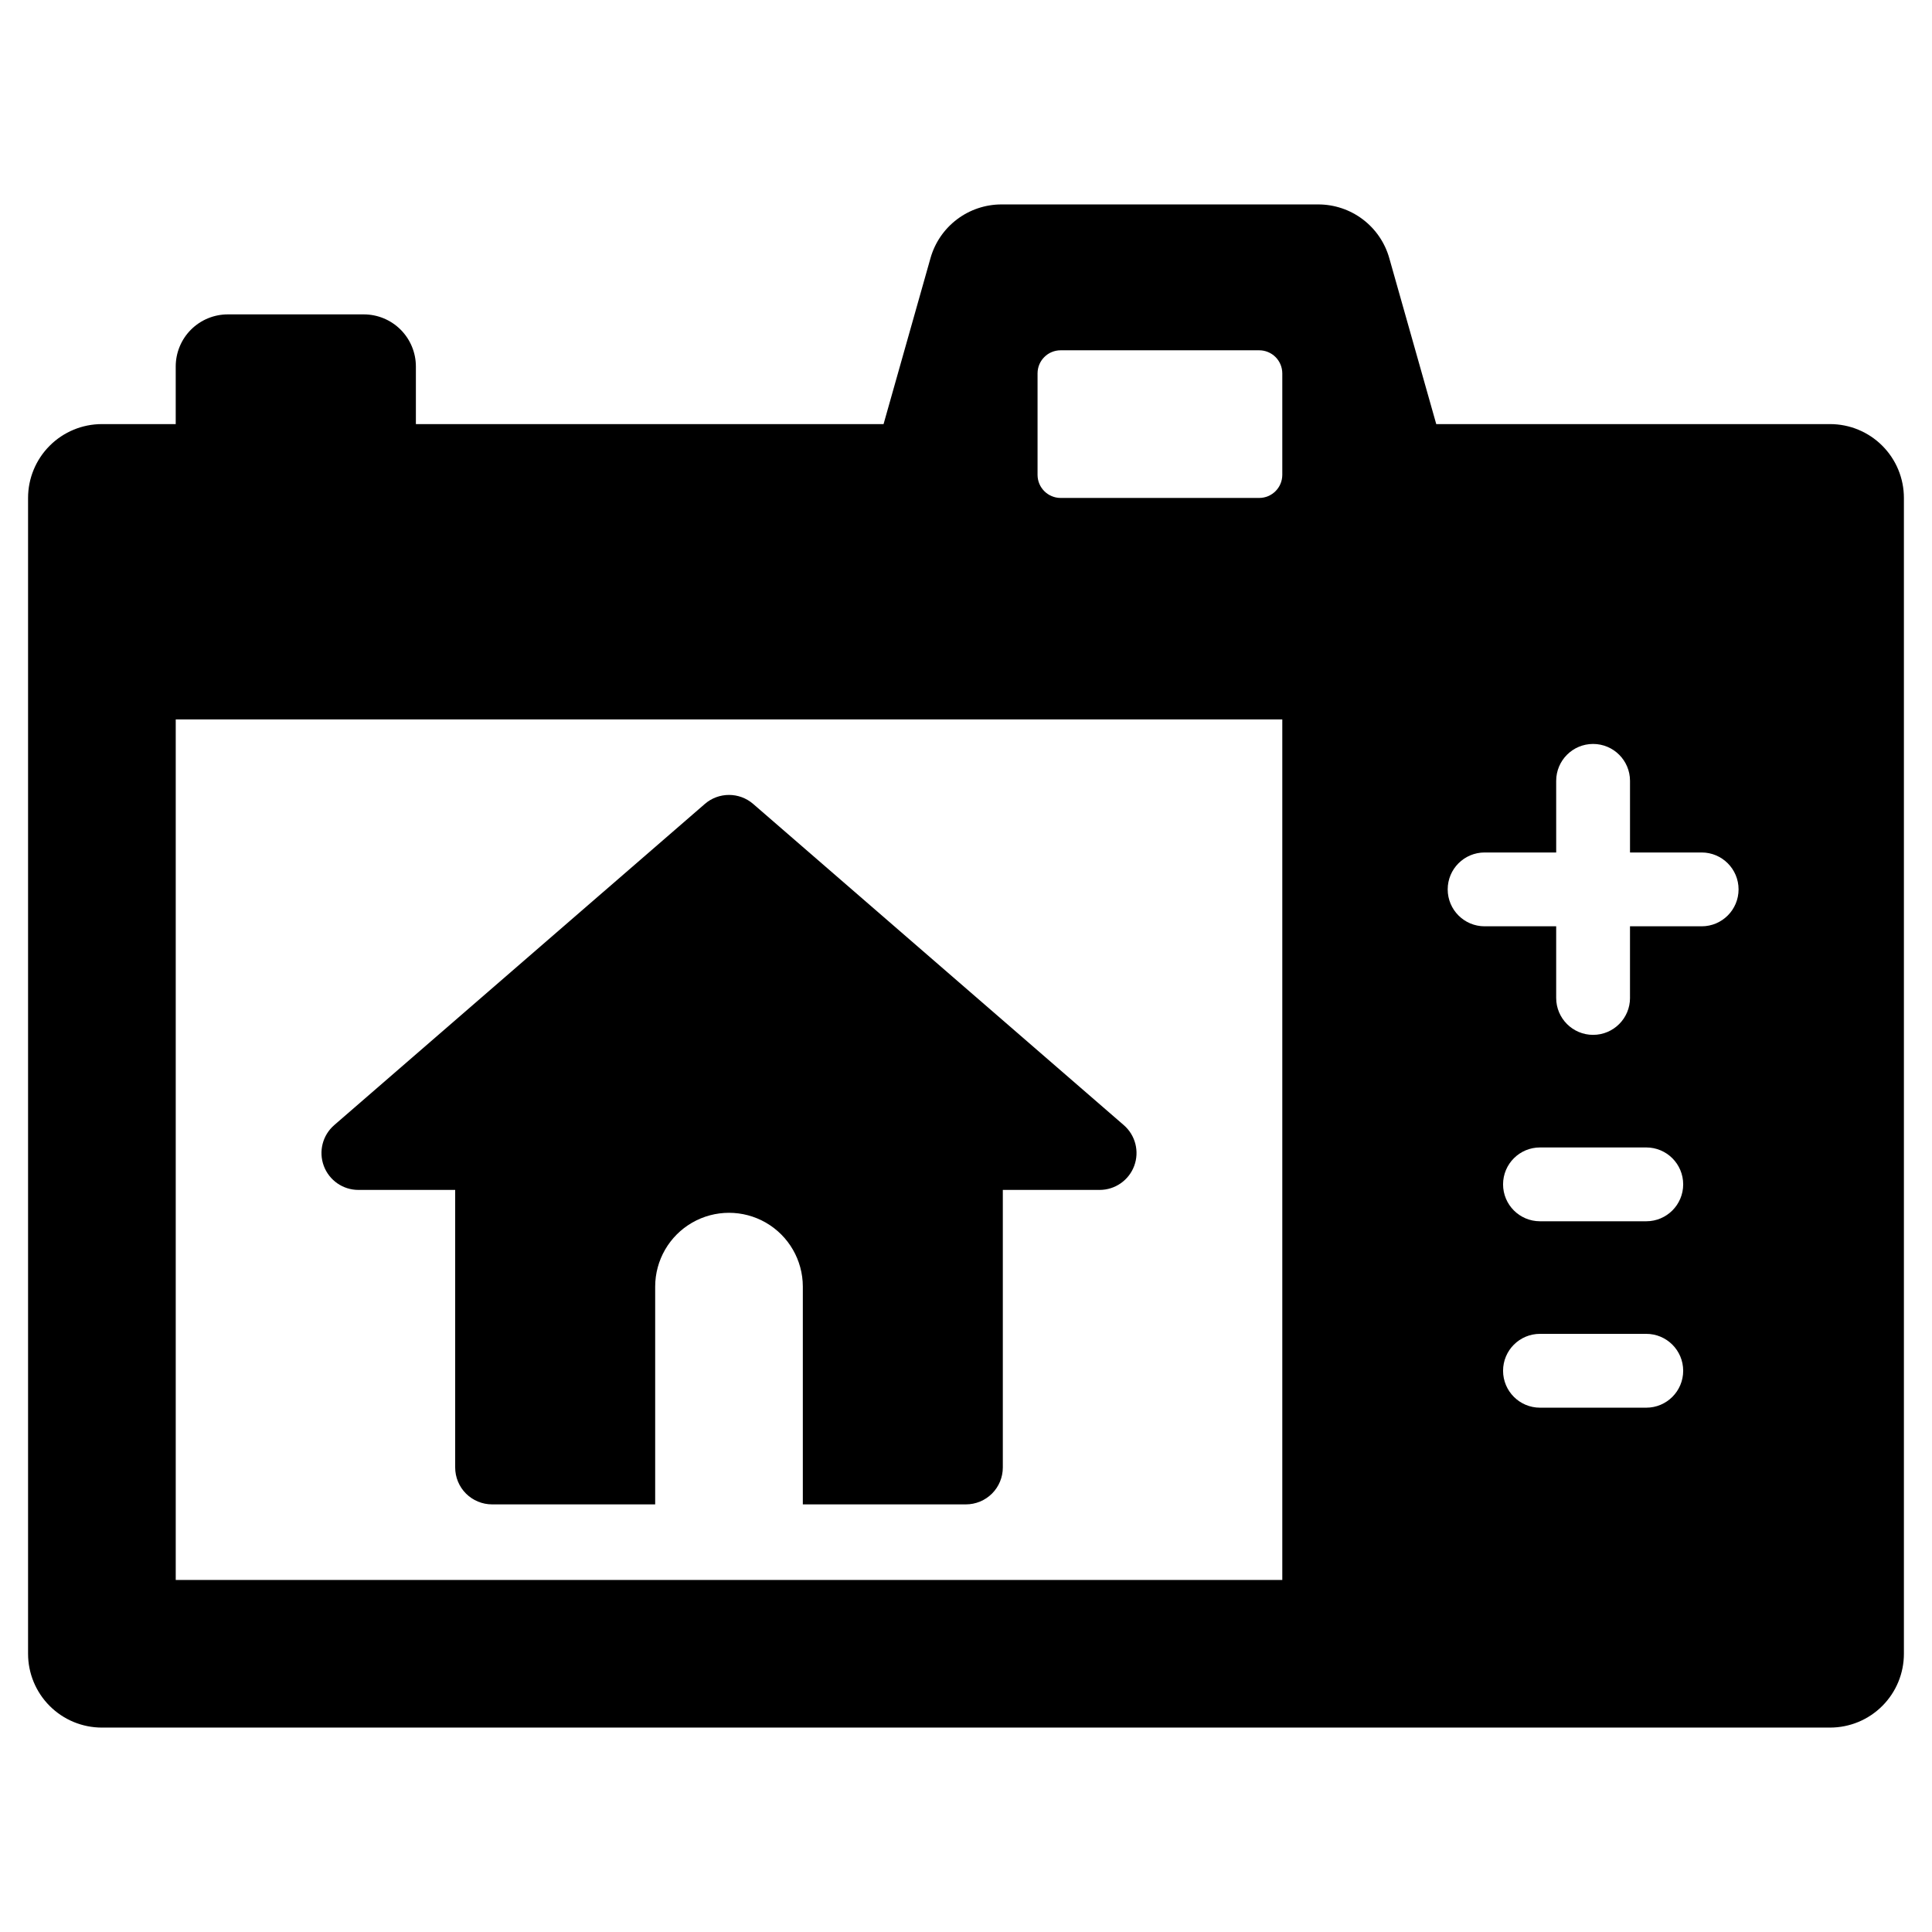
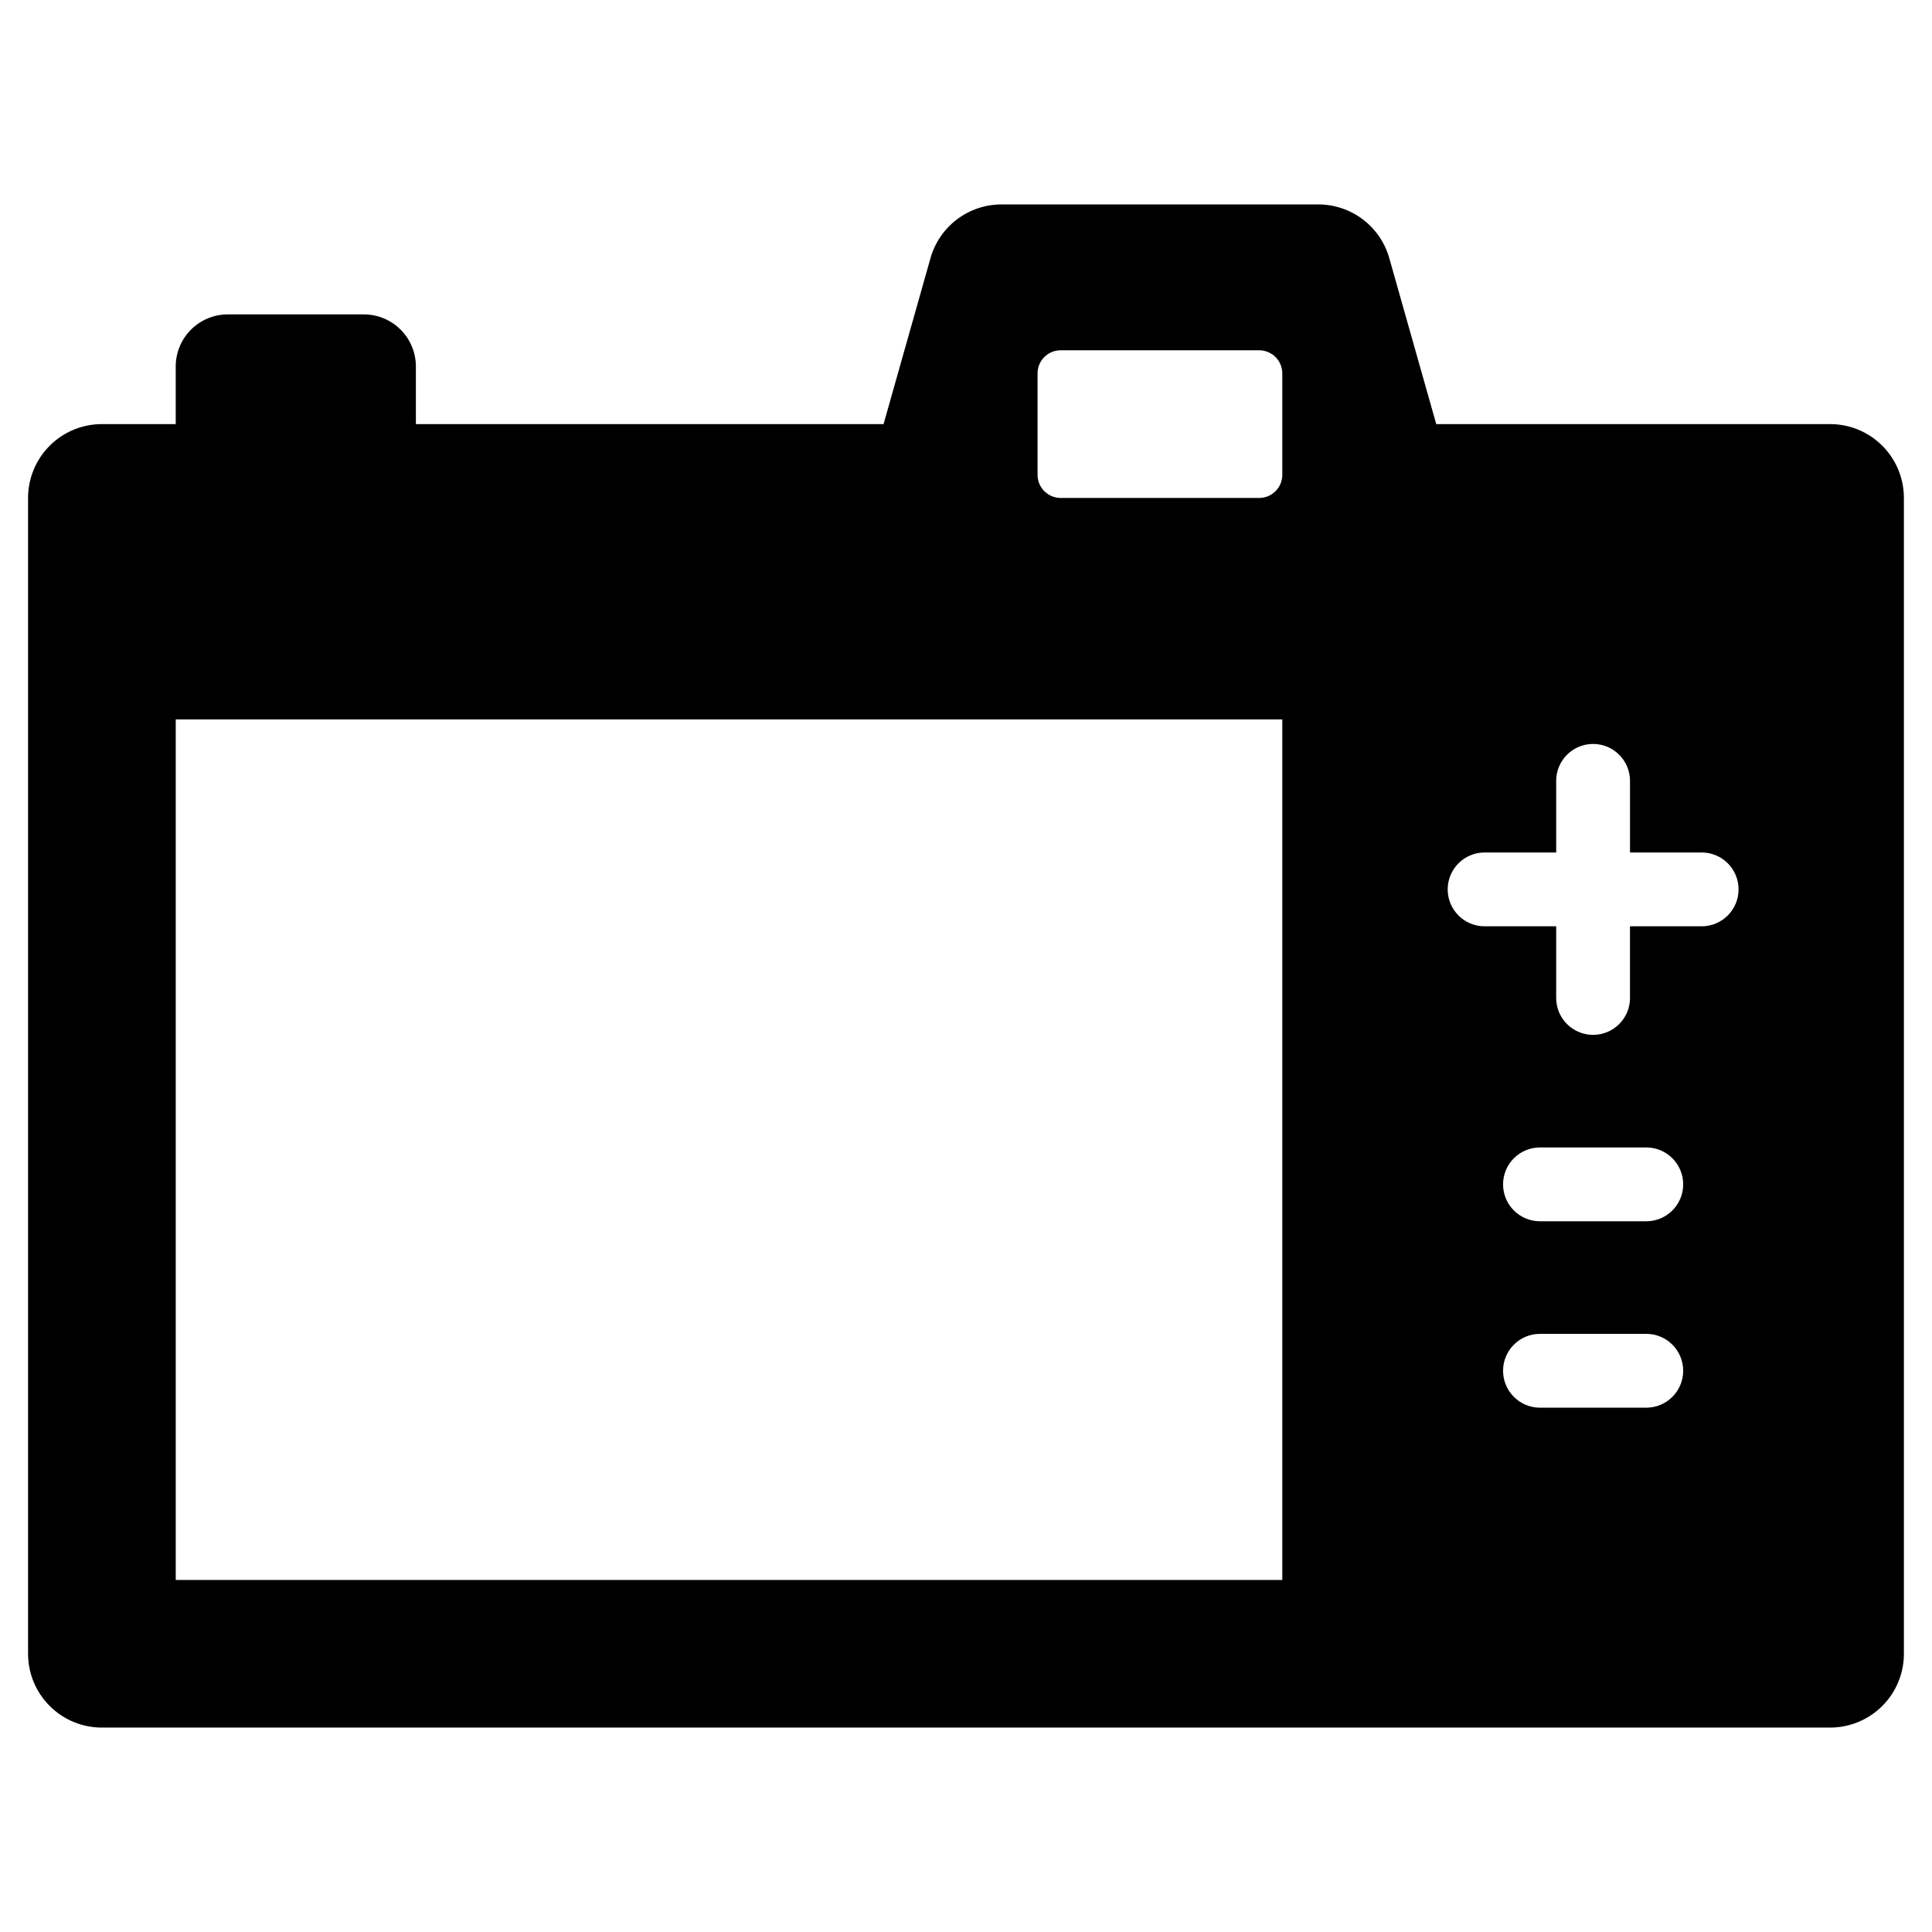
<svg xmlns="http://www.w3.org/2000/svg" fill="#000000" width="800px" height="800px" version="1.1" viewBox="144 144 512 512">
  <g>
    <path d="m628.99 256.39h-104.37l-12.445-43.973c-1.156-4.102-3.621-7.711-7.019-10.281-3.394-2.57-7.539-3.961-11.801-3.961h-83.953 0.004c-4.262 0-8.406 1.391-11.801 3.961-3.398 2.57-5.863 6.18-7.019 10.281l-12.434 43.973h-123.94v-15.262c0-3.664-1.457-7.176-4.047-9.77-2.59-2.59-6.102-4.043-9.766-4.043h-36.02c-3.664 0-7.176 1.453-9.77 4.043-2.59 2.594-4.043 6.106-4.043 9.77v15.262h-19.566c-5.188 0-10.164 2.059-13.832 5.731-3.668 3.668-5.731 8.645-5.731 13.832v306.31c0 5.188 2.062 10.164 5.731 13.832 3.668 3.672 8.645 5.731 13.832 5.731h457.99c5.188 0 10.164-2.059 13.832-5.731 3.672-3.668 5.731-8.645 5.731-13.832v-306.31c0-5.188-2.059-10.164-5.731-13.832-3.668-3.672-8.645-5.731-13.832-5.731zm-145.17 306.31h-293.25v-228.05h293.25zm0-292.86v-0.004c-0.004 3.383-2.742 6.121-6.125 6.125h-52.617c-3.379-0.008-6.117-2.746-6.117-6.125v-26.891c0.004-3.379 2.738-6.113 6.117-6.113h52.617c1.621-0.004 3.18 0.641 4.328 1.785 1.148 1.148 1.793 2.703 1.797 4.328zm96.461 247.21h-28.172c-5.402 0-9.781-4.383-9.781-9.785 0-5.402 4.379-9.781 9.781-9.781h28.172c5.402 0 9.781 4.379 9.781 9.781 0 5.402-4.379 9.785-9.781 9.785zm0-49.402h-28.172c-5.402 0-9.781-4.379-9.781-9.781s4.379-9.781 9.781-9.781h28.172c5.402 0 9.781 4.379 9.781 9.781s-4.379 9.781-9.781 9.781zm14.672-78.172h-18.988v18.988h0.004c0 5.402-4.379 9.785-9.785 9.785-5.402 0-9.781-4.383-9.781-9.785v-18.988h-18.969l0.004 0.004c-5.406 0-9.785-4.383-9.785-9.785 0-5.402 4.379-9.781 9.785-9.781h18.969l-0.004-18.977c0-5.402 4.379-9.785 9.781-9.785 5.406 0 9.785 4.383 9.785 9.785v18.977h18.988c5.402 0 9.781 4.379 9.781 9.781 0 5.402-4.379 9.785-9.781 9.785z" />
-     <path d="m238.98 459.34h25.648v73.555c0 2.594 1.027 5.082 2.863 6.918 1.836 1.832 4.324 2.863 6.918 2.863h43.219v-57.734c0.012-6.984 3.742-13.434 9.789-16.922 6.051-3.488 13.5-3.488 19.551 0 6.047 3.488 9.777 9.938 9.789 16.922v57.734h43.219c2.594 0 5.082-1.031 6.918-2.863 1.832-1.836 2.863-4.324 2.863-6.918v-73.555h25.648c4.086 0.004 7.738-2.531 9.168-6.359 1.426-3.824 0.328-8.133-2.758-10.809l-98.215-85.117c-3.676-3.188-9.141-3.188-12.816 0l-98.215 85.117c-3.086 2.676-4.184 6.984-2.758 10.809 1.43 3.828 5.082 6.363 9.168 6.359z" />
  </g>
</svg>